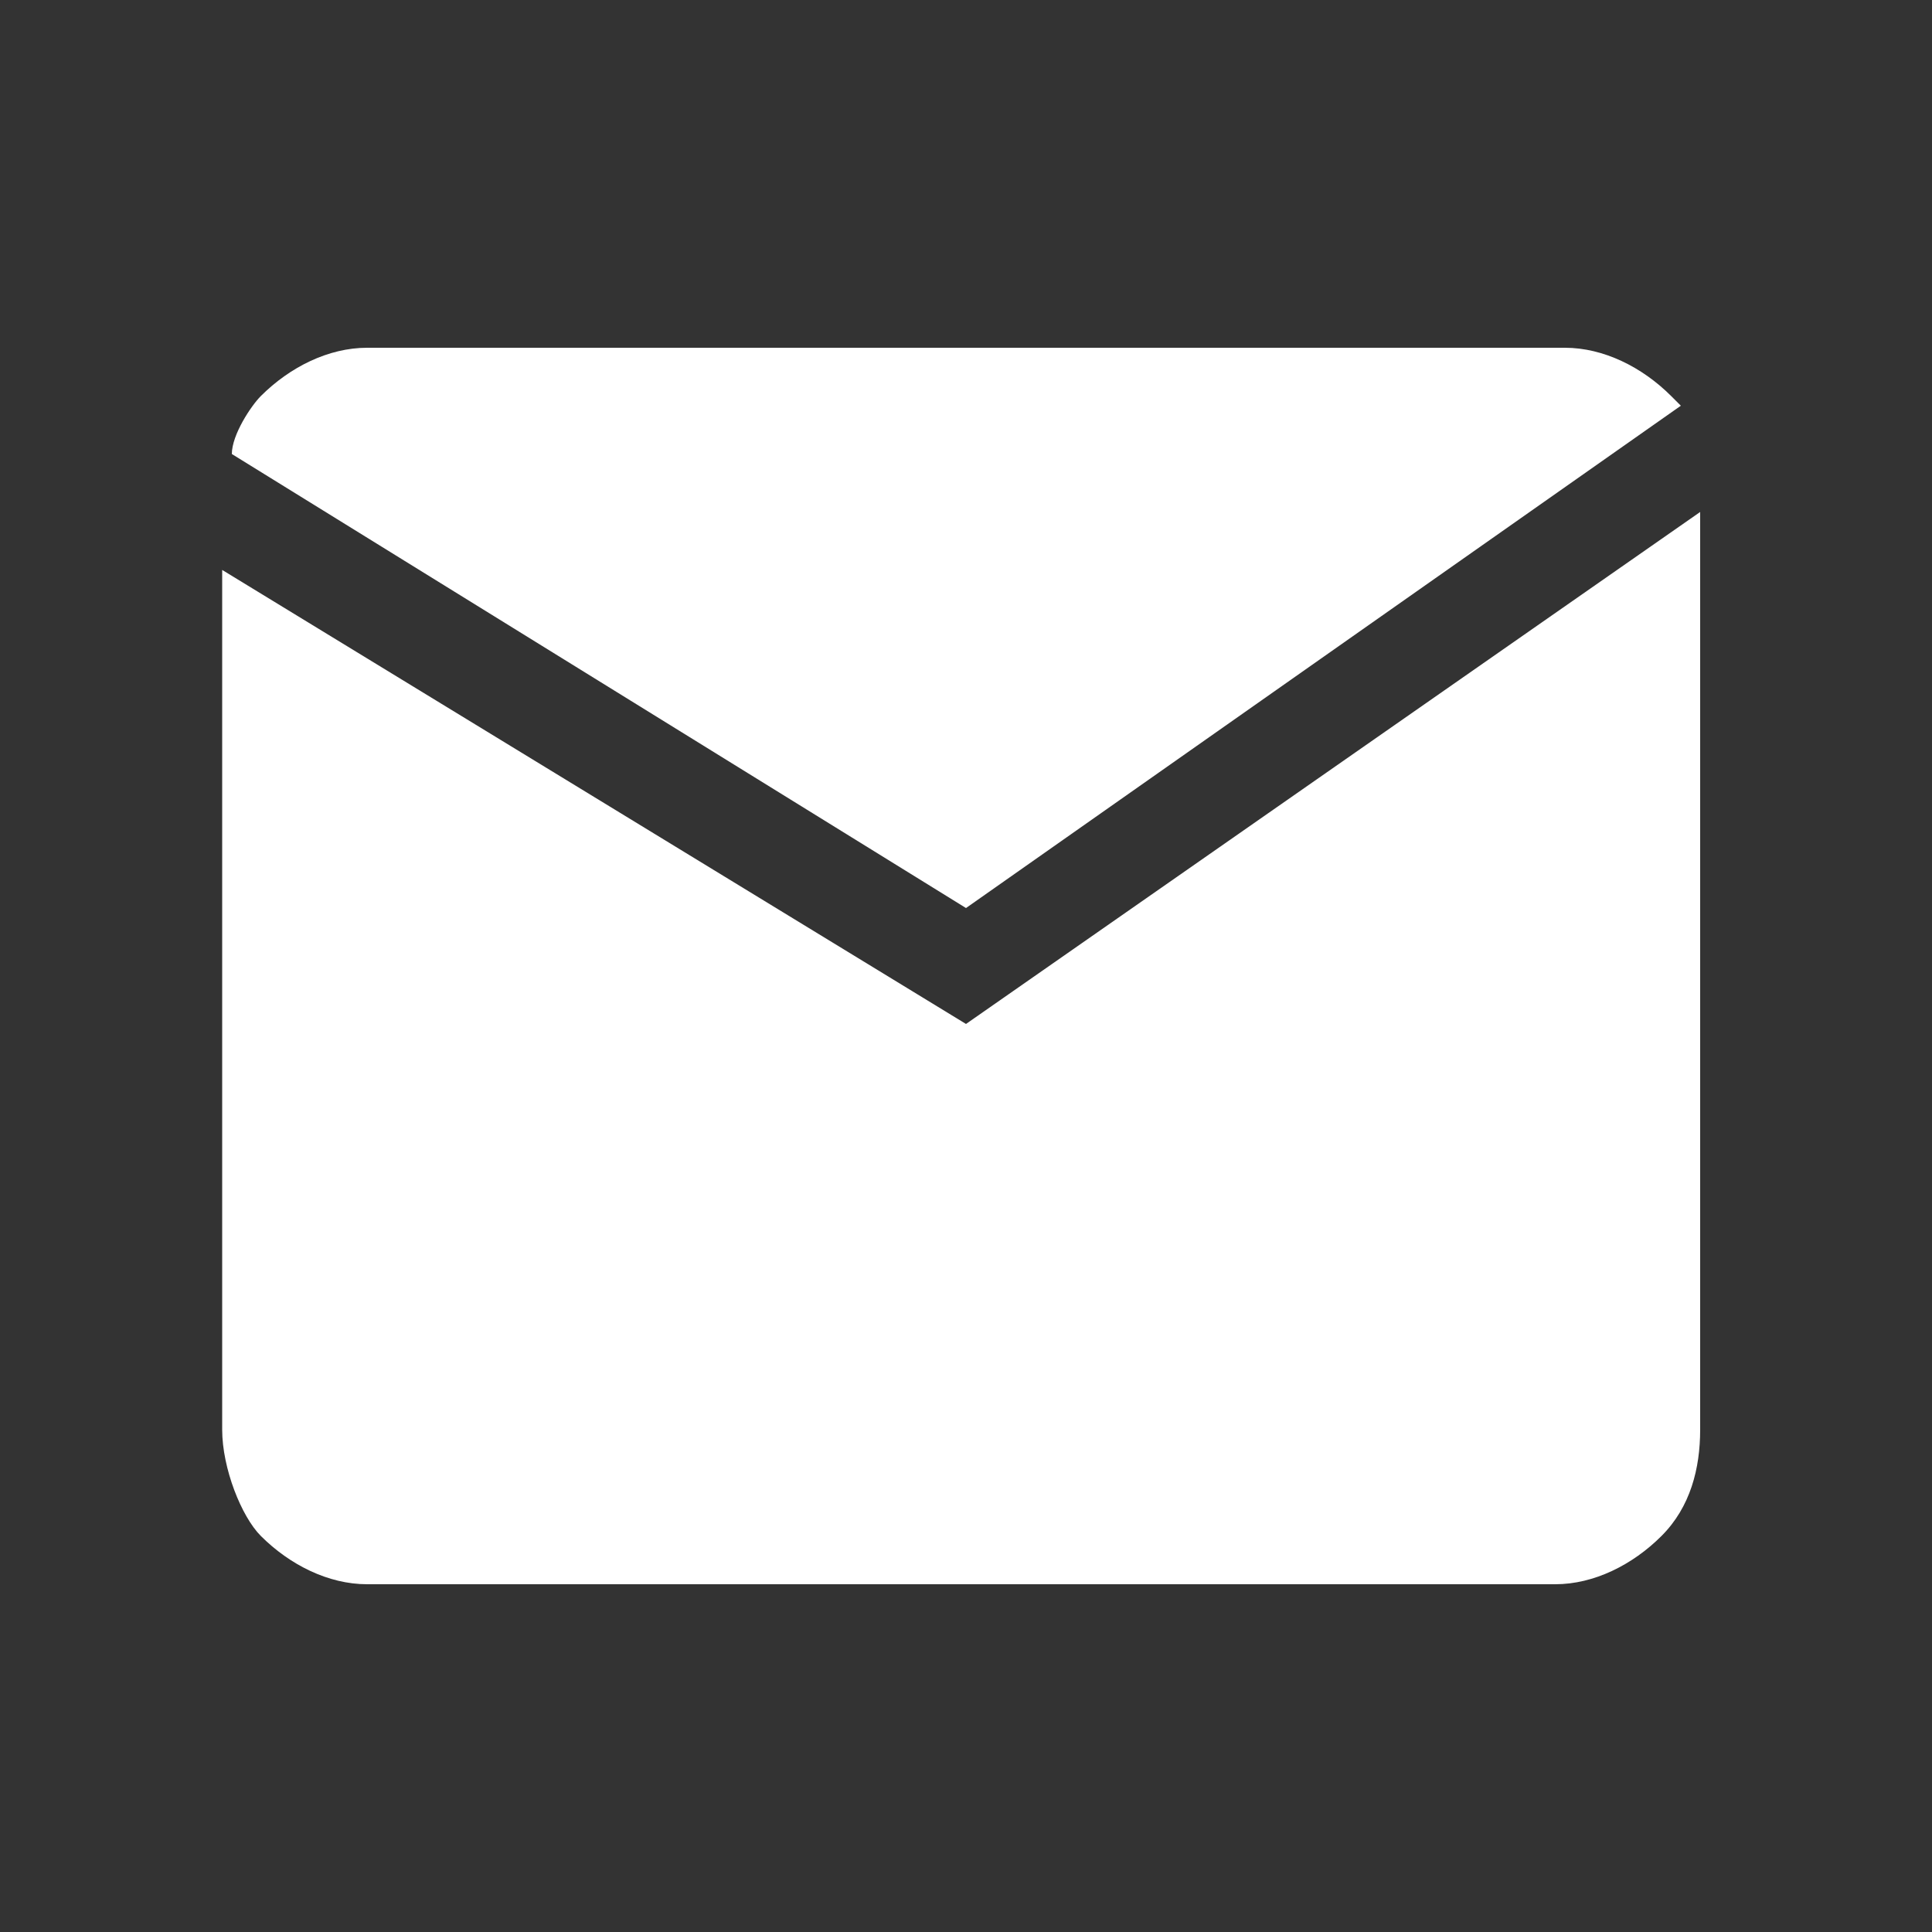
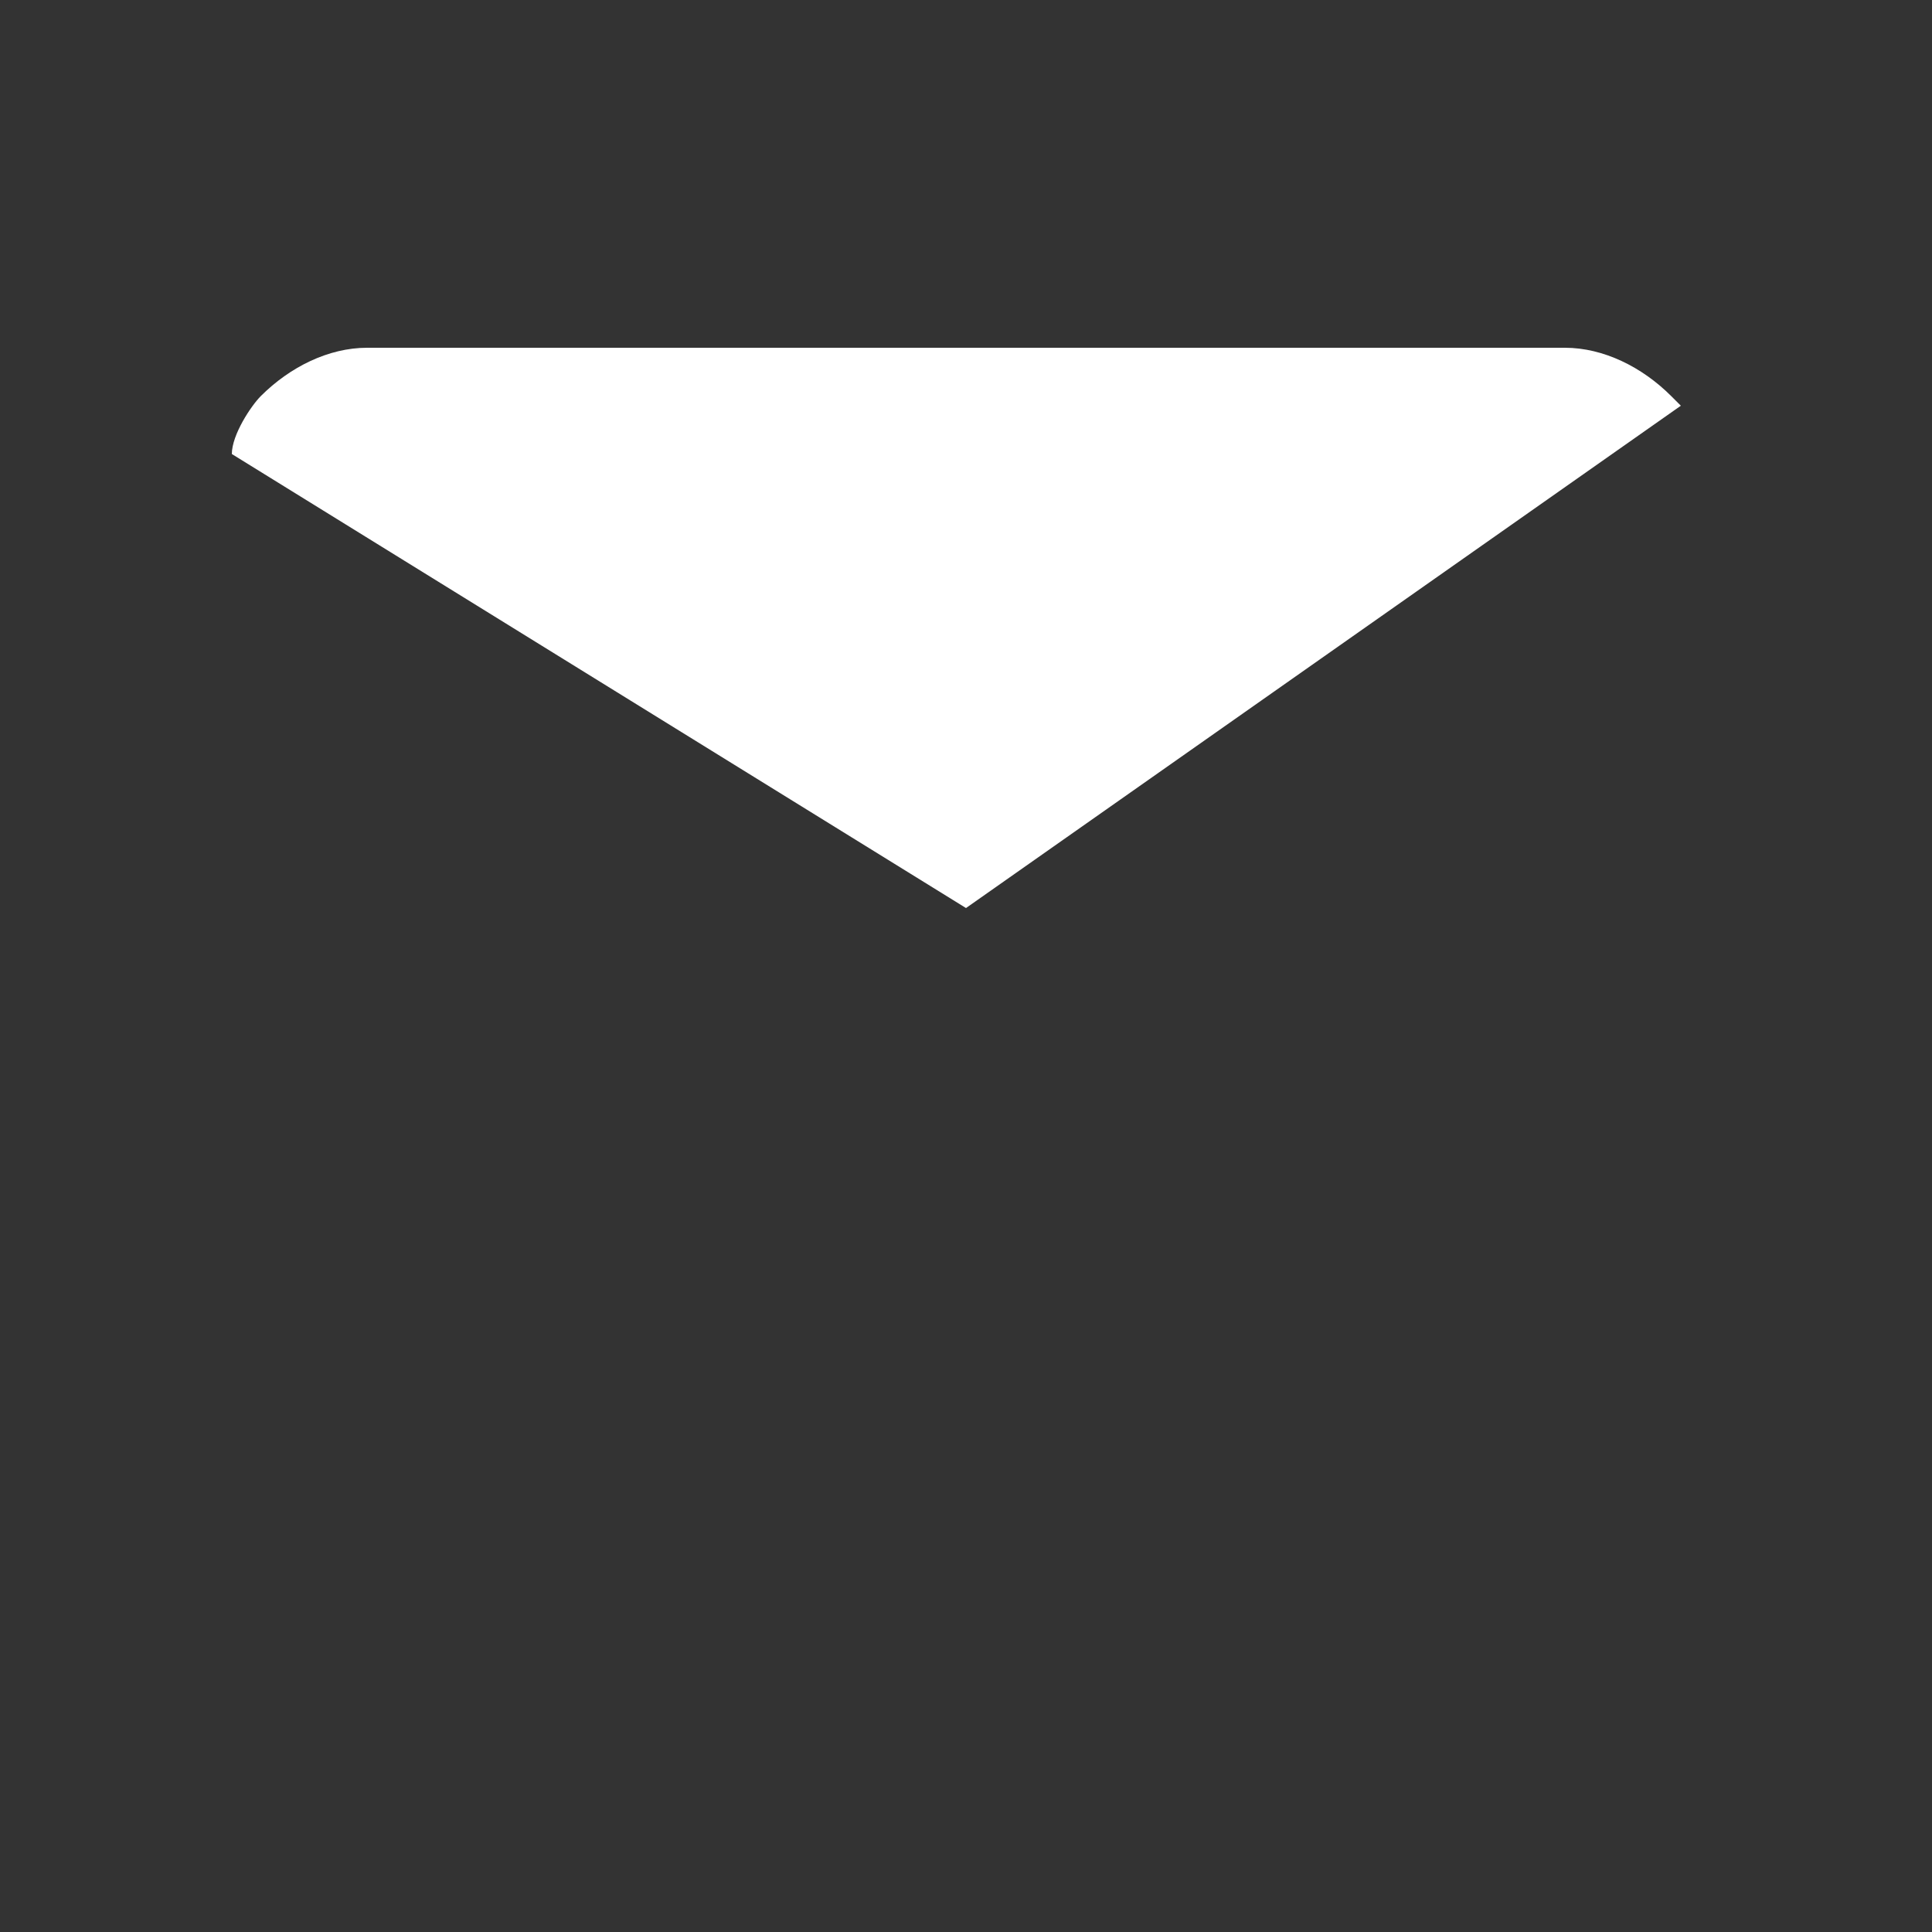
<svg xmlns="http://www.w3.org/2000/svg" version="1.1" id="Layer_1" x="0px" y="0px" viewBox="0 0 20 20" style="enable-background:new 0 0 20 20;" xml:space="preserve">
  <rect x="0" y="0" width="20" height="20" fill="#333333" stroke="none" />
  <style type="text/css">
	.st0{fill:#FFFFFF;}
</style>
  <g>
-     <path class="st0" d="M10,10.6L2.3,5.9v8.9c0,0.4,0.2,0.9,0.4,1.1c0.3,0.3,0.7,0.5,1.1,0.5h12.3c0.4,0,0.8-0.2,1.1-0.5   c0.3-0.3,0.4-0.7,0.4-1.1V5.3L10,10.6z" />
    <path class="st0" d="M10,9.4l7.4-5.2c0,0-0.1-0.1-0.1-0.1c-0.3-0.3-0.7-0.5-1.1-0.5H3.8c-0.4,0-0.8,0.2-1.1,0.5   C2.6,4.2,2.4,4.5,2.4,4.7L10,9.4z" />
  </g>
</svg>